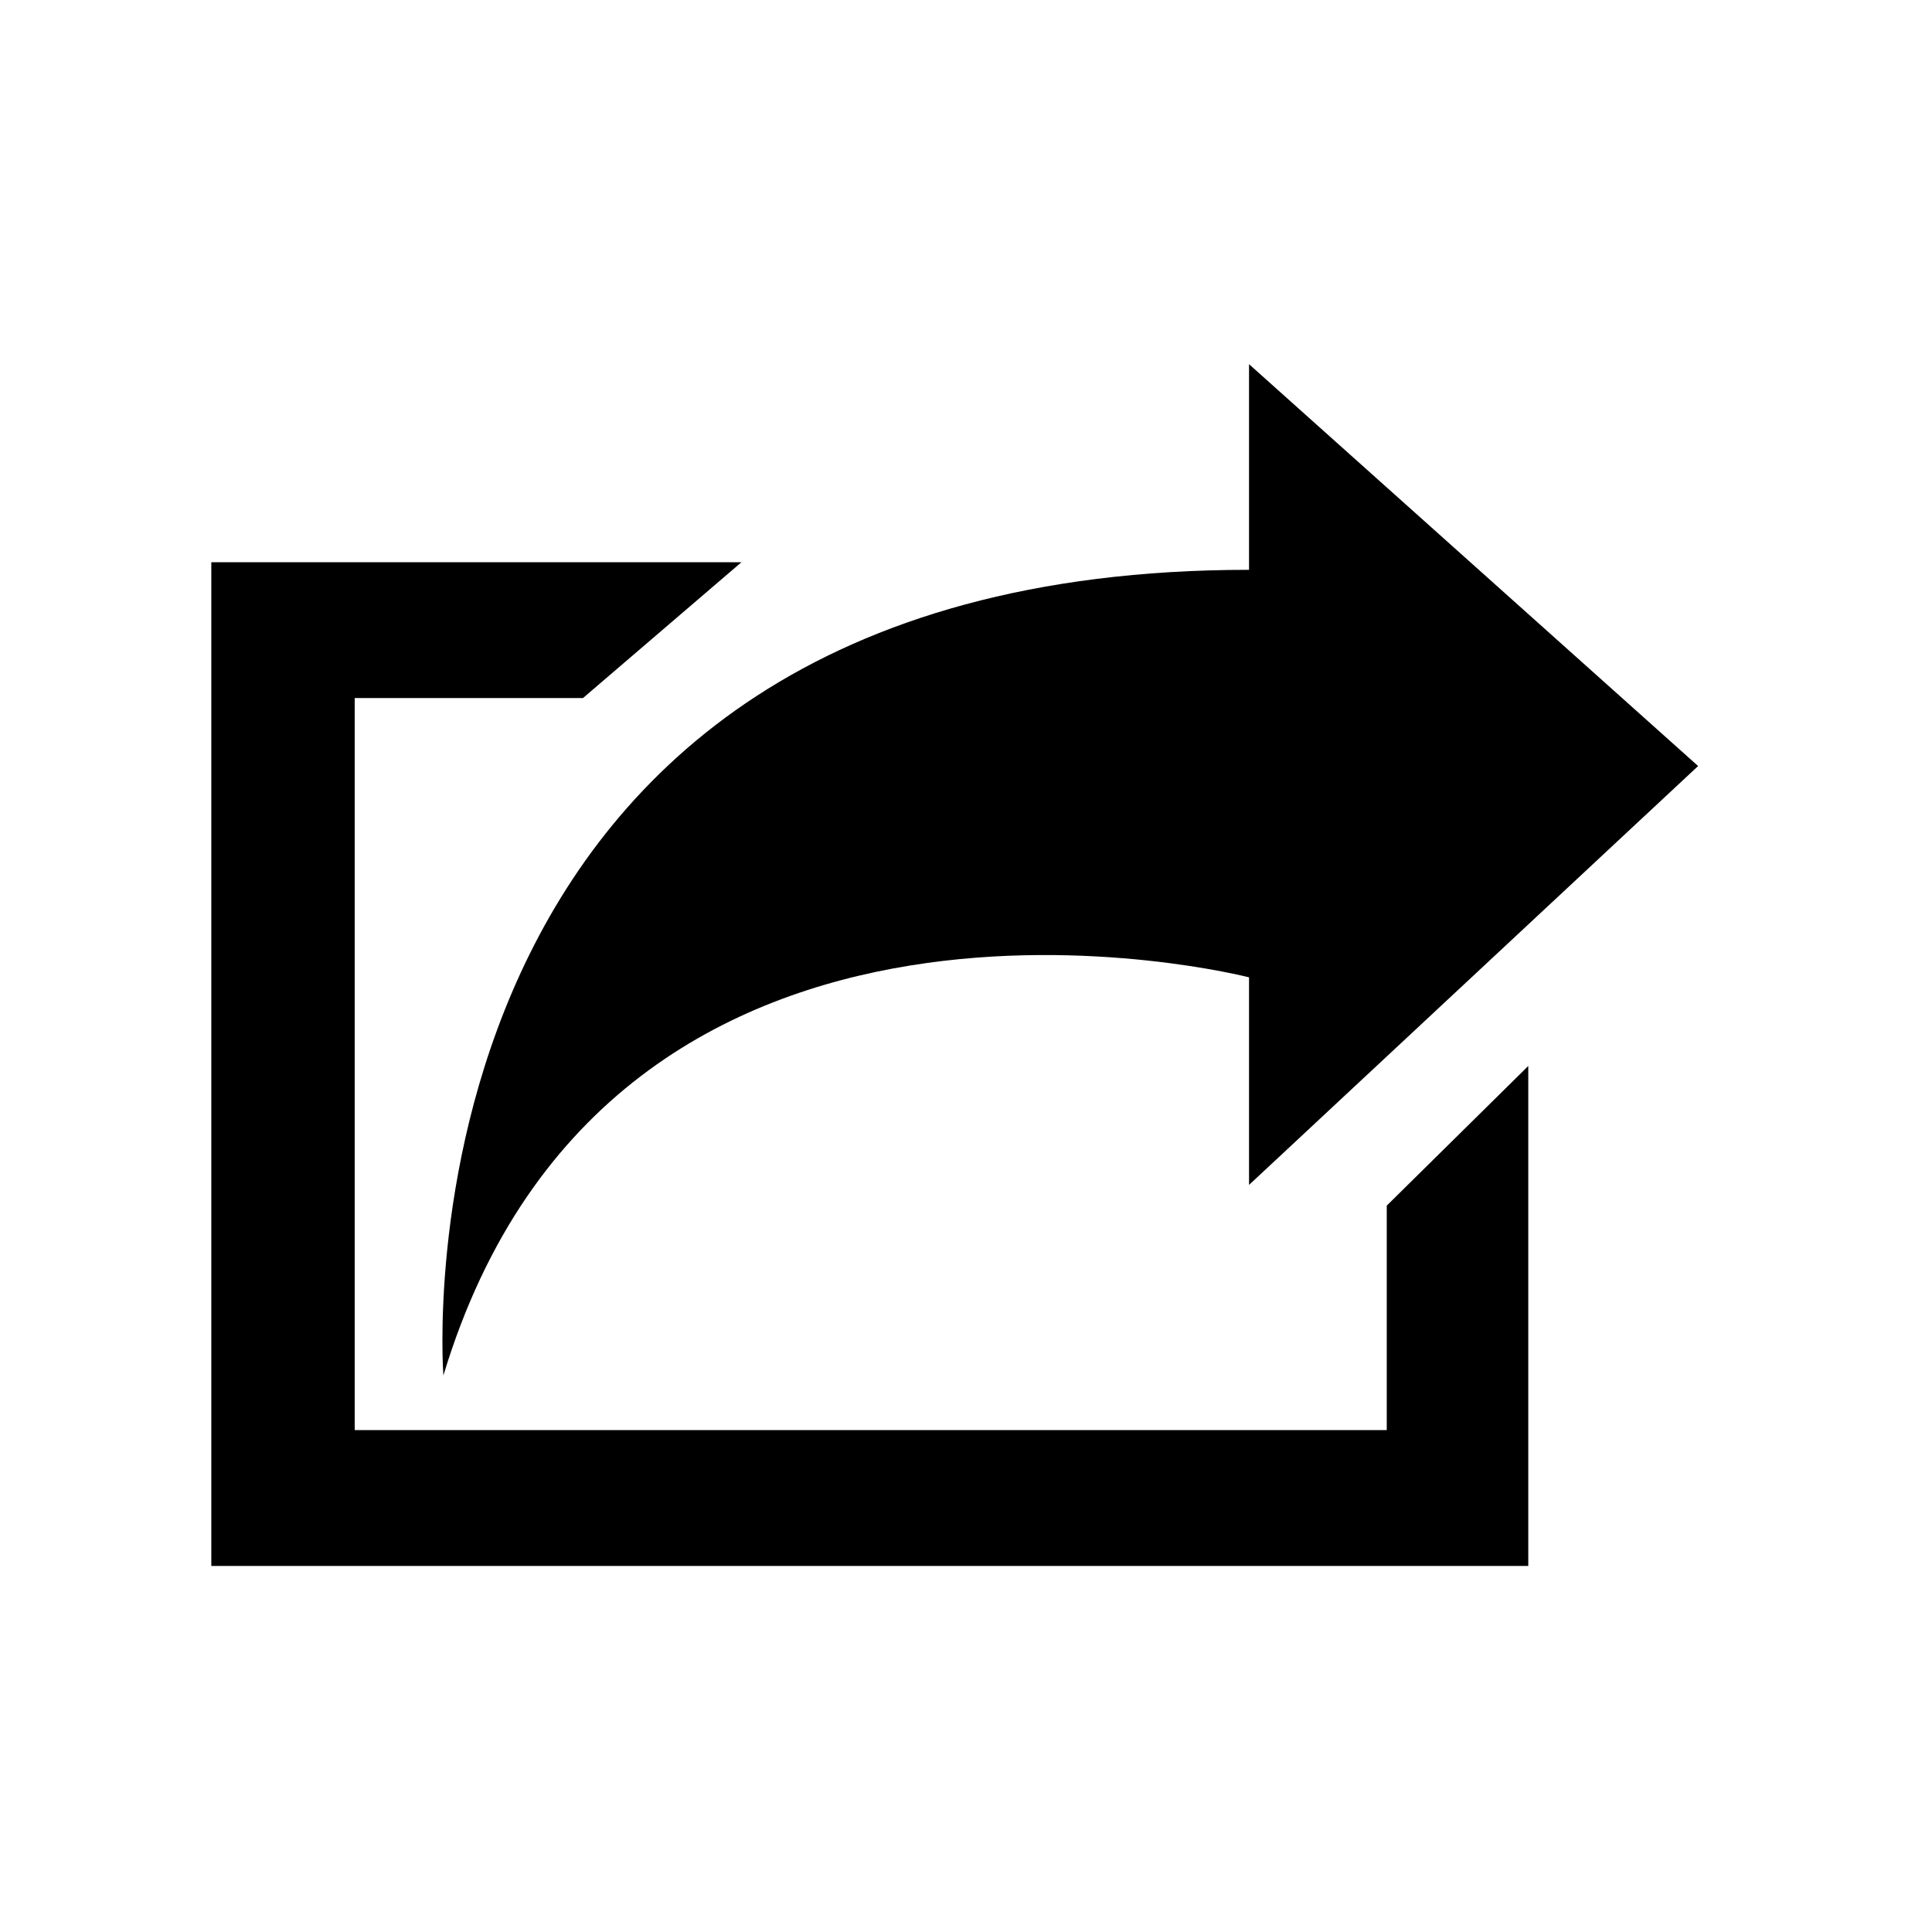
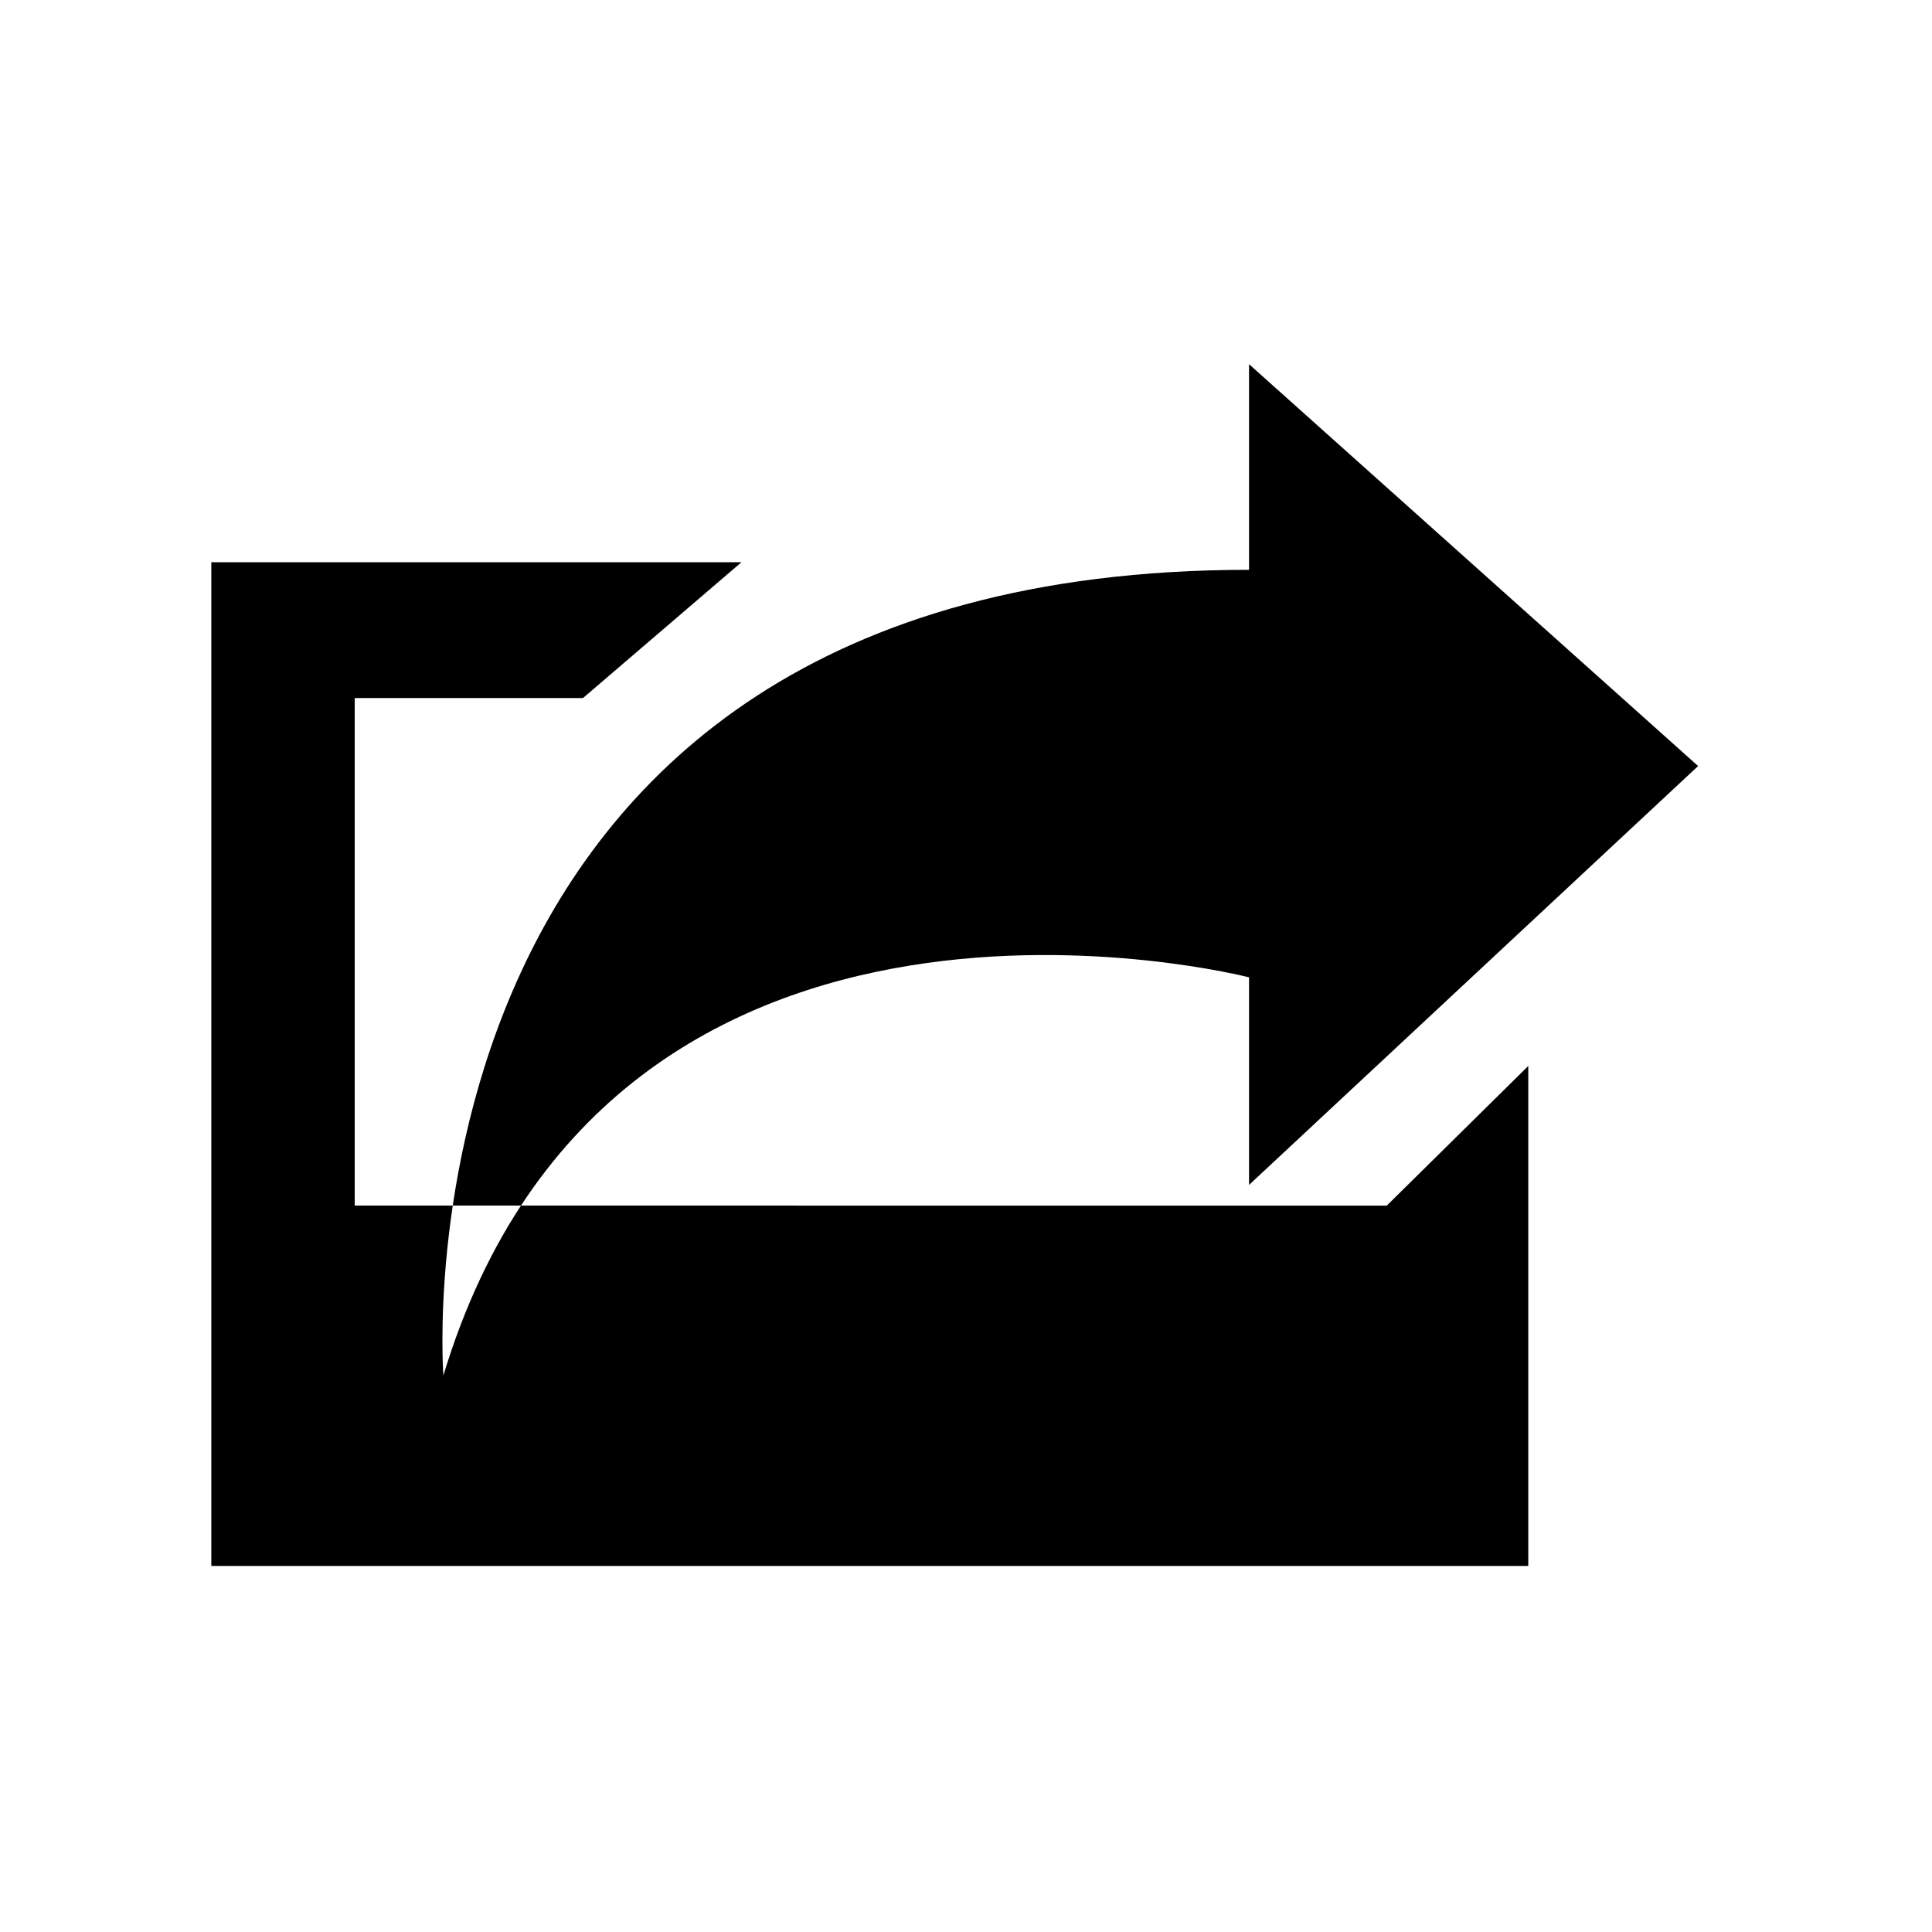
<svg xmlns="http://www.w3.org/2000/svg" fill="#000000" width="800px" height="800px" viewBox="-3.5 0 32 32" version="1.1">
  <title>share</title>
-   <path d="M19.469 19.969l2.344-2.313v8.281h-21.813v-16.625h8.781l-2.625 2.25h-3.781v12.125h17.094v-3.719zM17.188 16.188v3.438l7.438-6.938-7.438-6.656v3.406c-14.375 0-13.344 13.344-13.344 13.344 2.813-9.313 13.344-6.594 13.344-6.594z" />
+   <path d="M19.469 19.969l2.344-2.313v8.281h-21.813v-16.625h8.781l-2.625 2.25h-3.781v12.125v-3.719zM17.188 16.188v3.438l7.438-6.938-7.438-6.656v3.406c-14.375 0-13.344 13.344-13.344 13.344 2.813-9.313 13.344-6.594 13.344-6.594z" />
</svg>